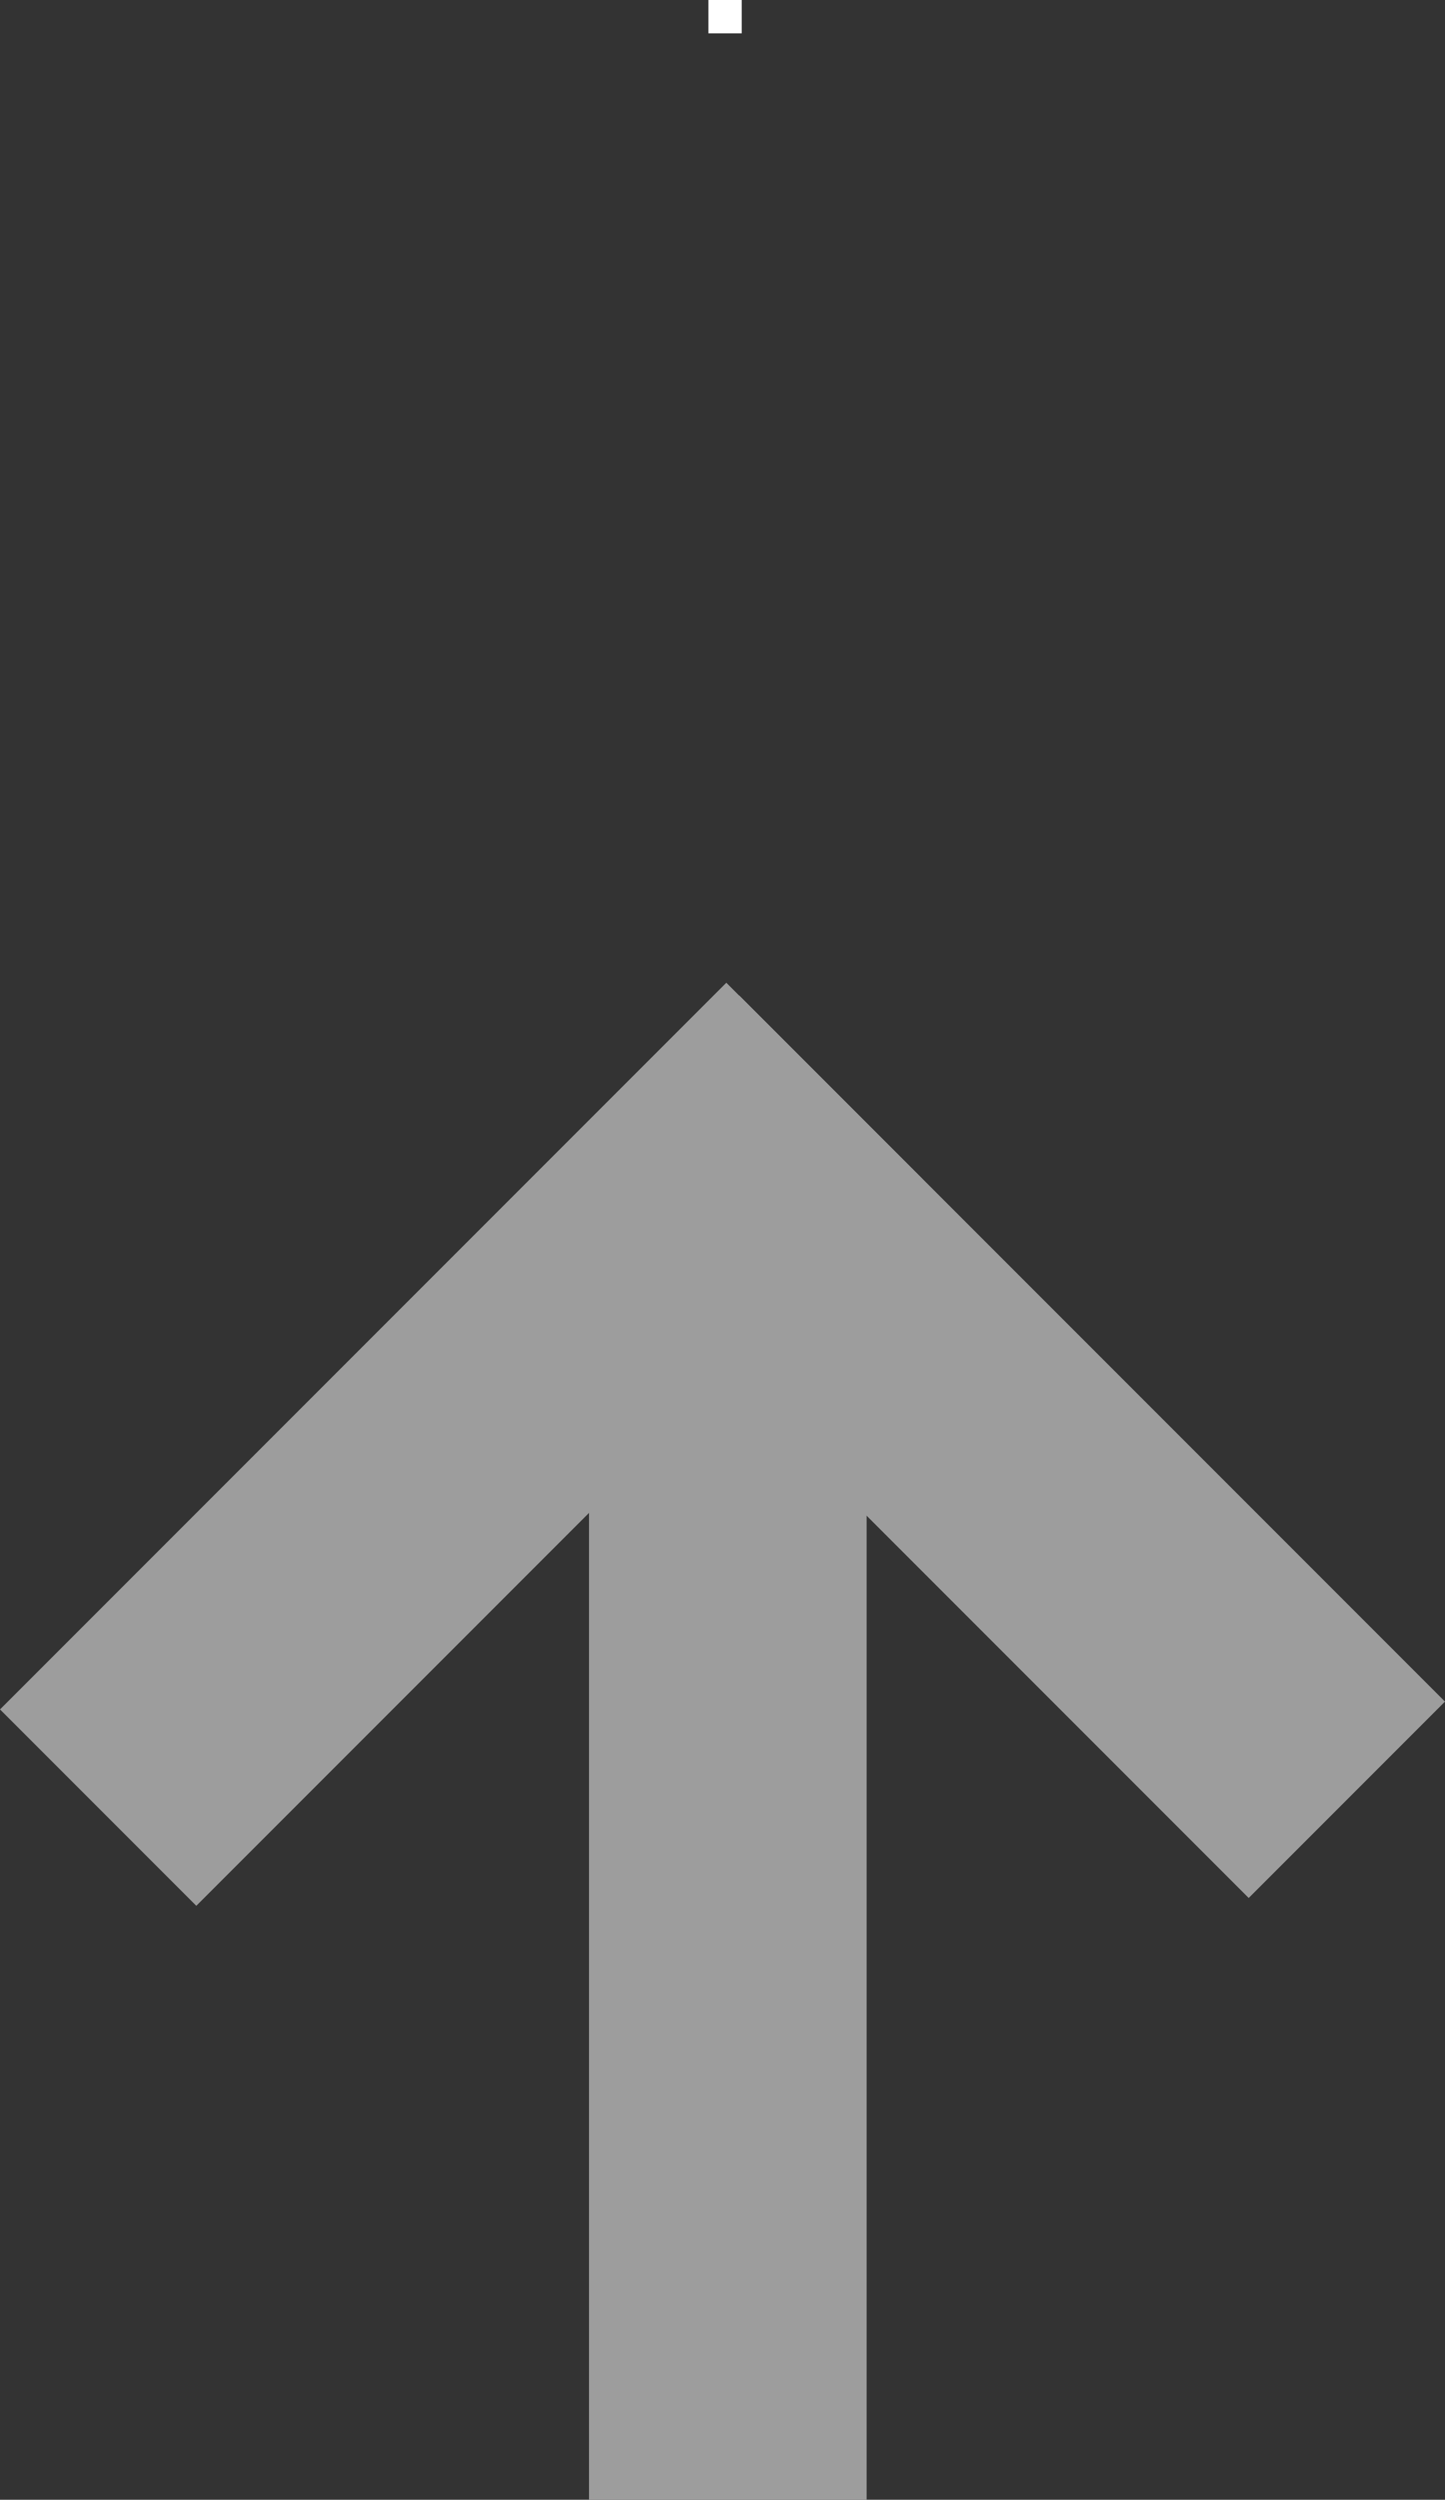
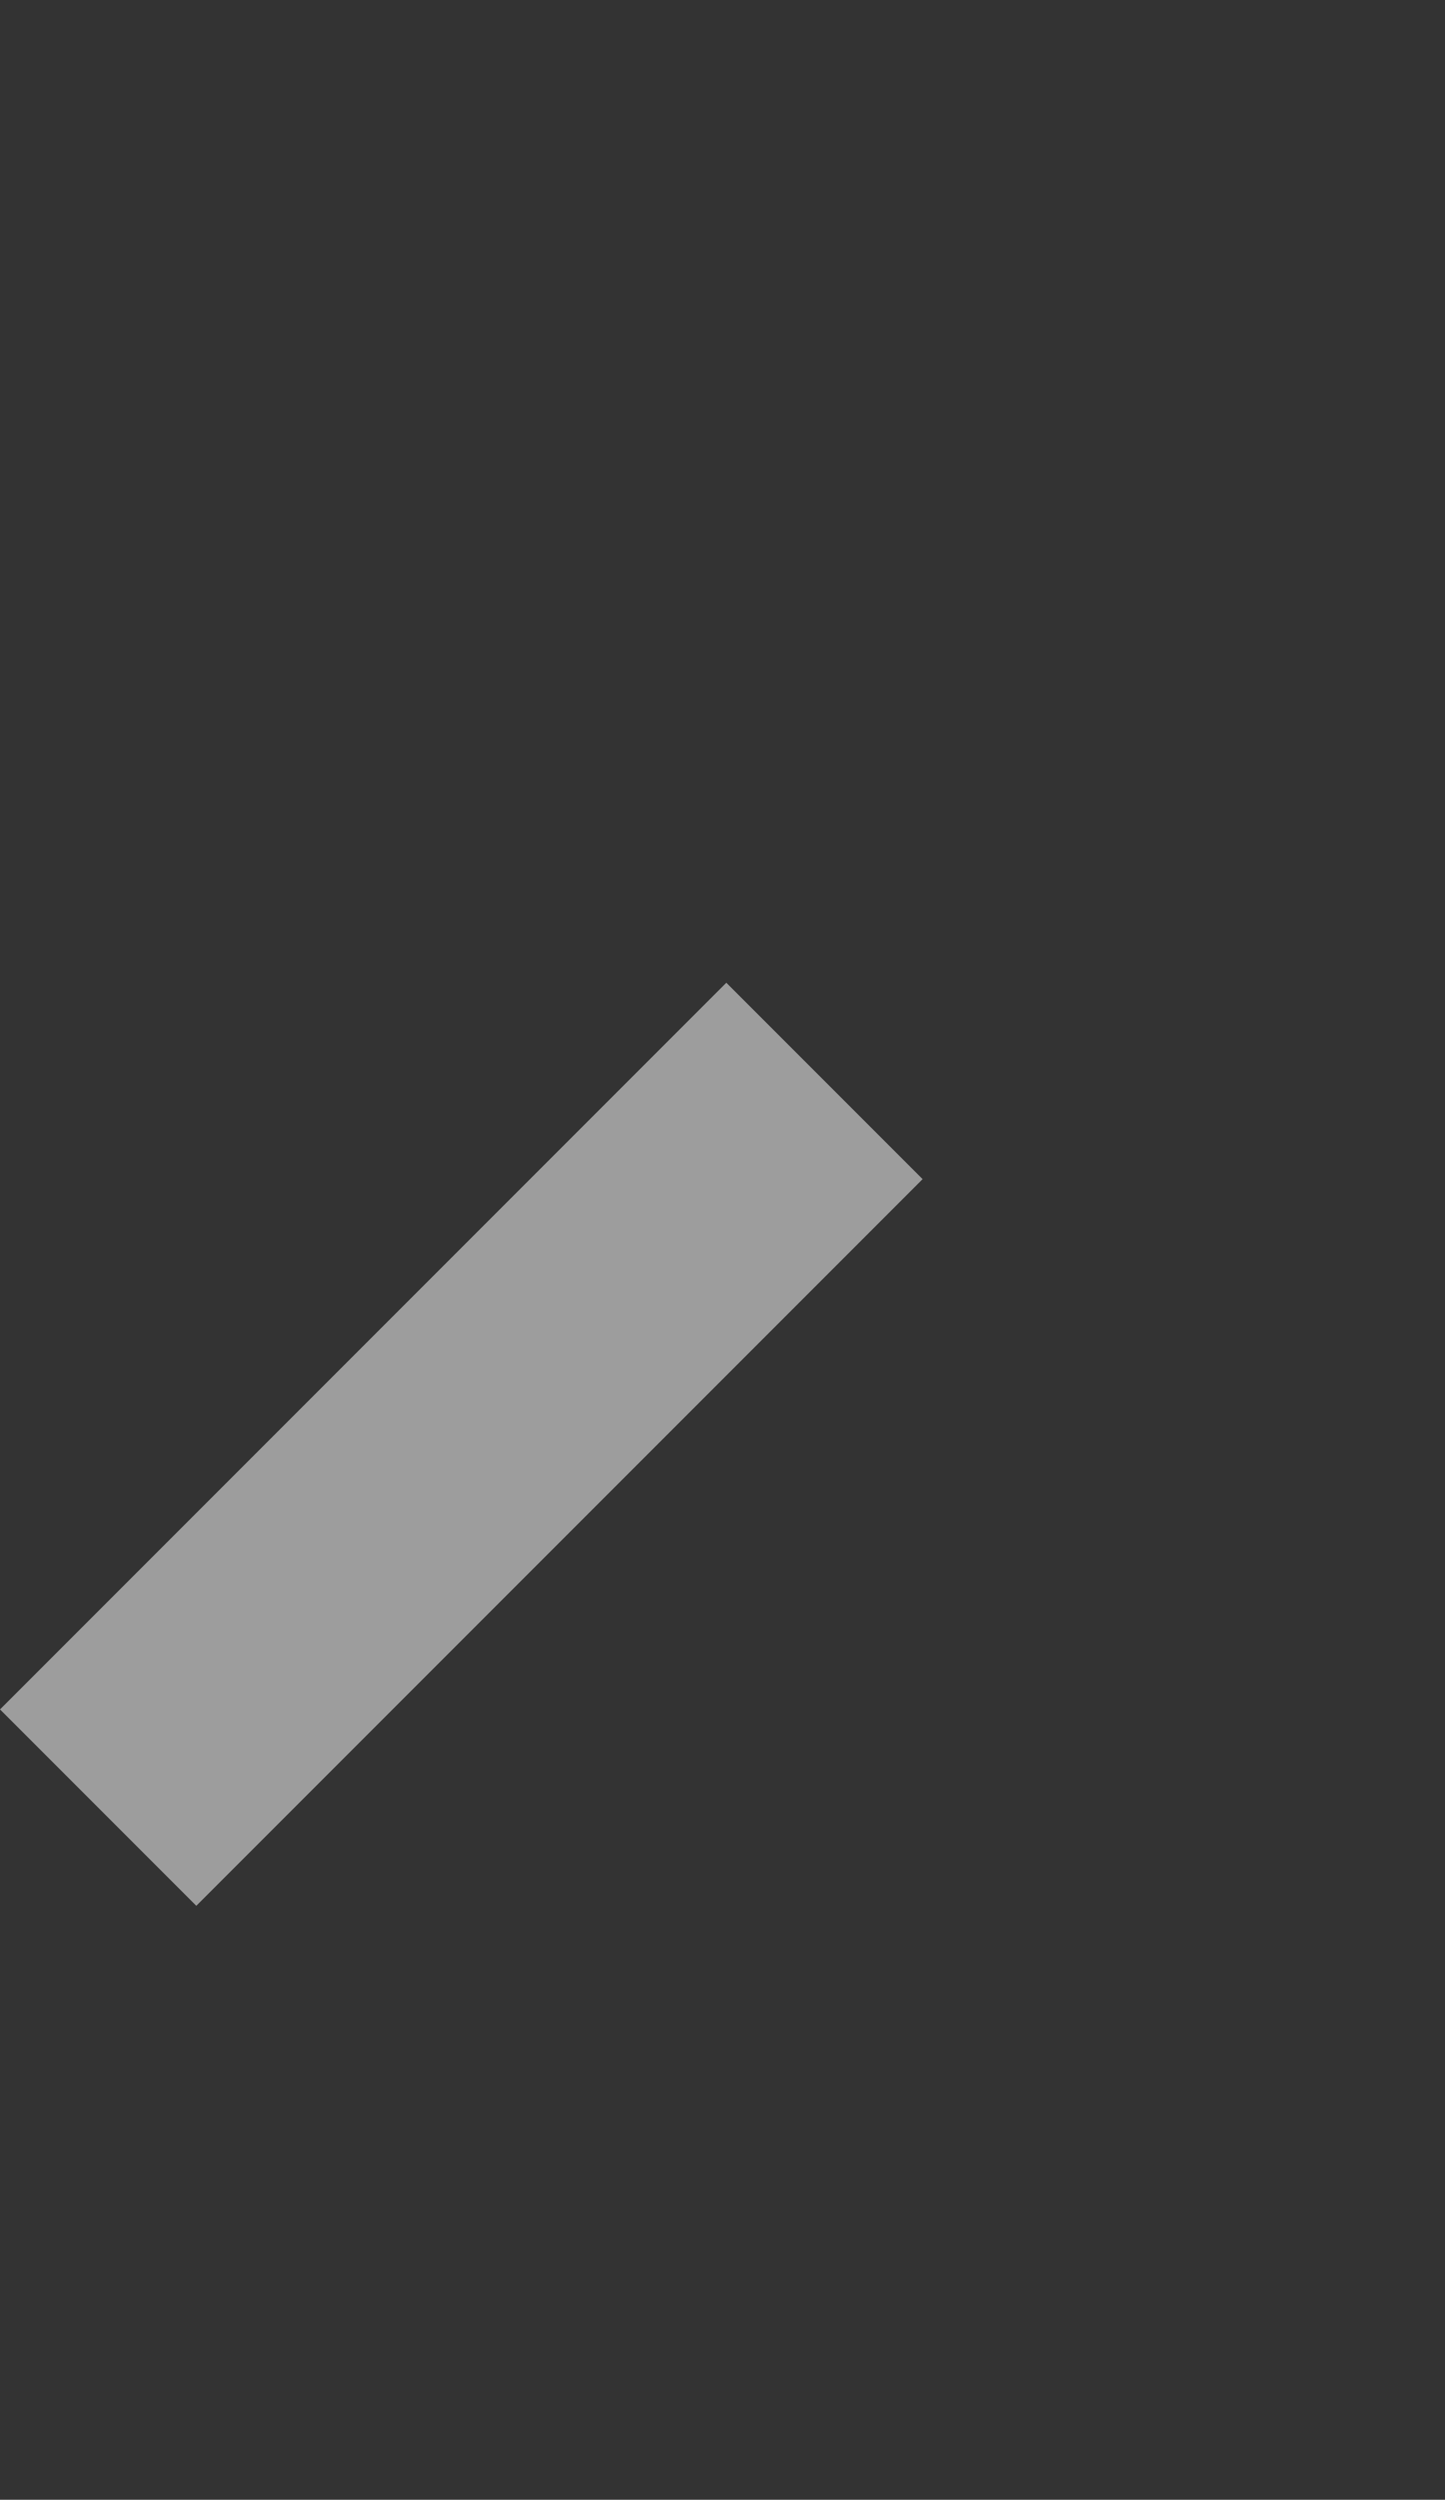
<svg xmlns="http://www.w3.org/2000/svg" viewBox="0 0 260.26 450">
  <rect x="0" y="0" width="260.26" height="450" fill="#333333" stroke="none" />
  <defs>
    <style>.a{fill:none;}.b{clip-path:url(#a);}.c{fill:#9d9d9d;}.d{fill:#fff;}</style>
    <clipPath id="a" transform="translate(-113.41 -54)">
      <rect class="a" x="103" width="284" height="512" />
    </clipPath>
  </defs>
  <title>Altezza_minima_ico32</title>
  <g class="b">
-     <rect class="c" x="106.09" y="245" width="50" height="205" />
    <rect class="c" x="104" y="289" width="185" height="50" transform="translate(-277.89 176.91) rotate(-45)" />
-     <rect class="c" x="267.45" y="224.57" width="50" height="179.75" transform="translate(-250.11 244.89) rotate(-45)" />
  </g>
-   <rect class="d" x="127.59" width="6" height="6" />
</svg>